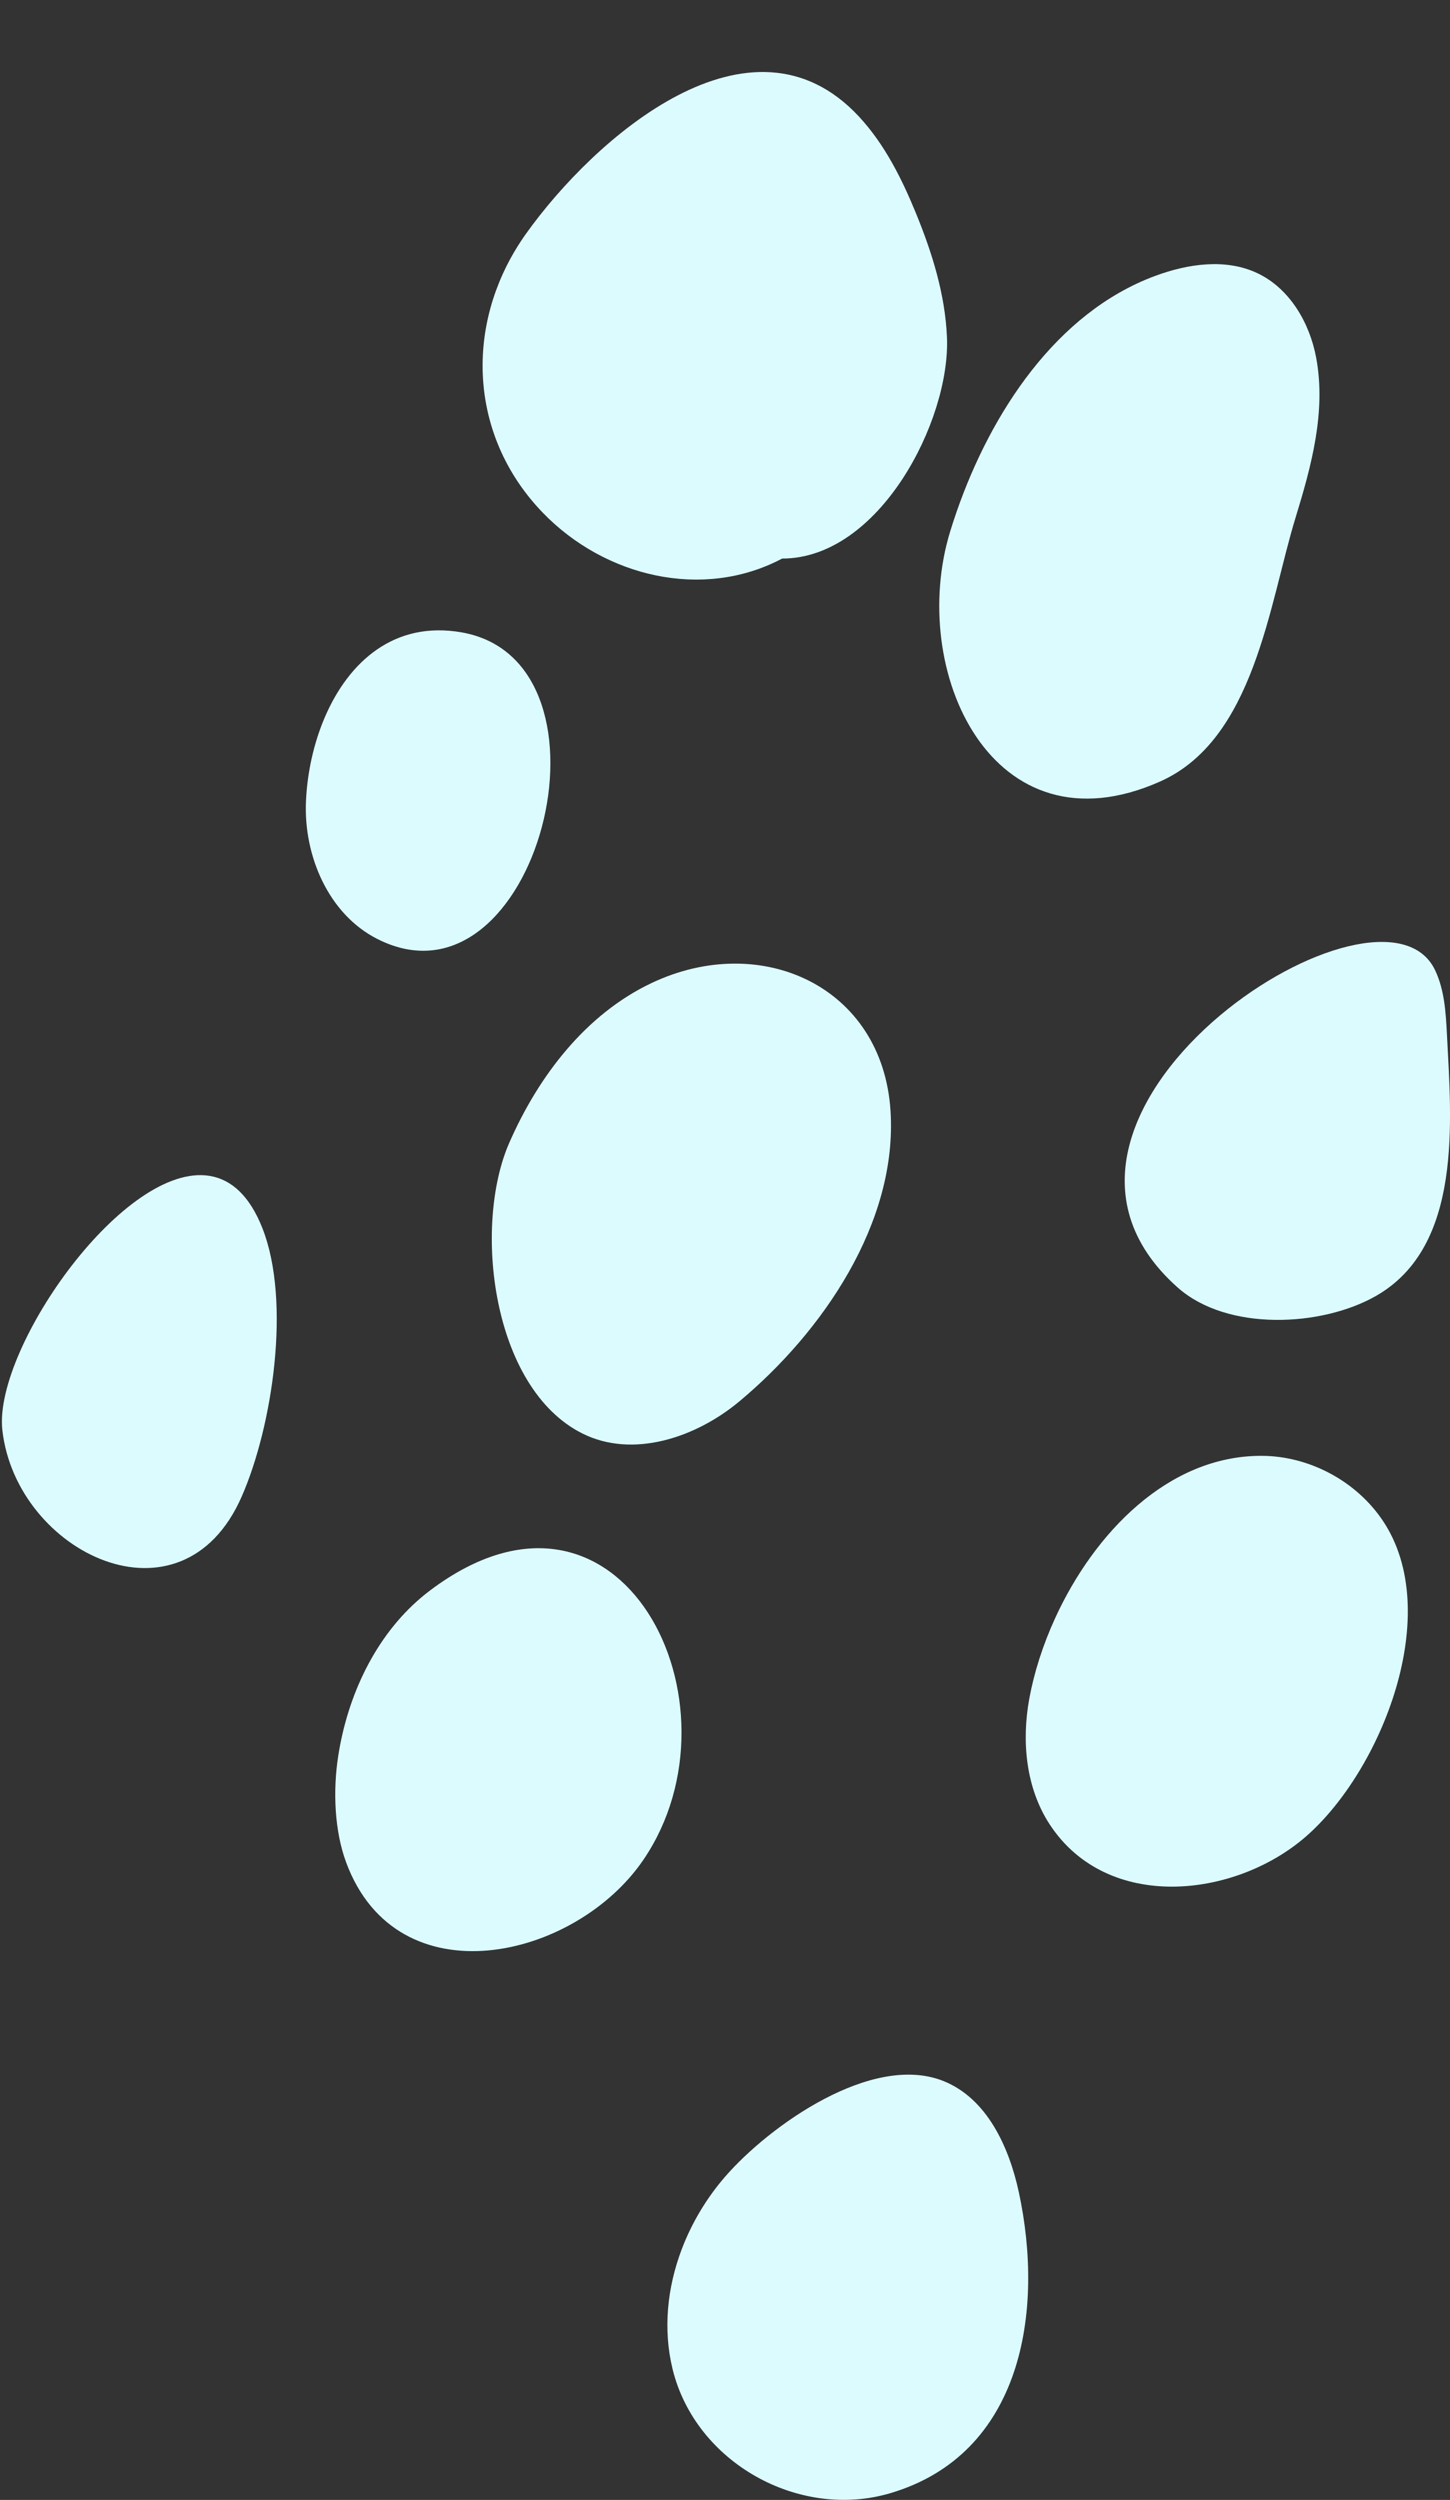
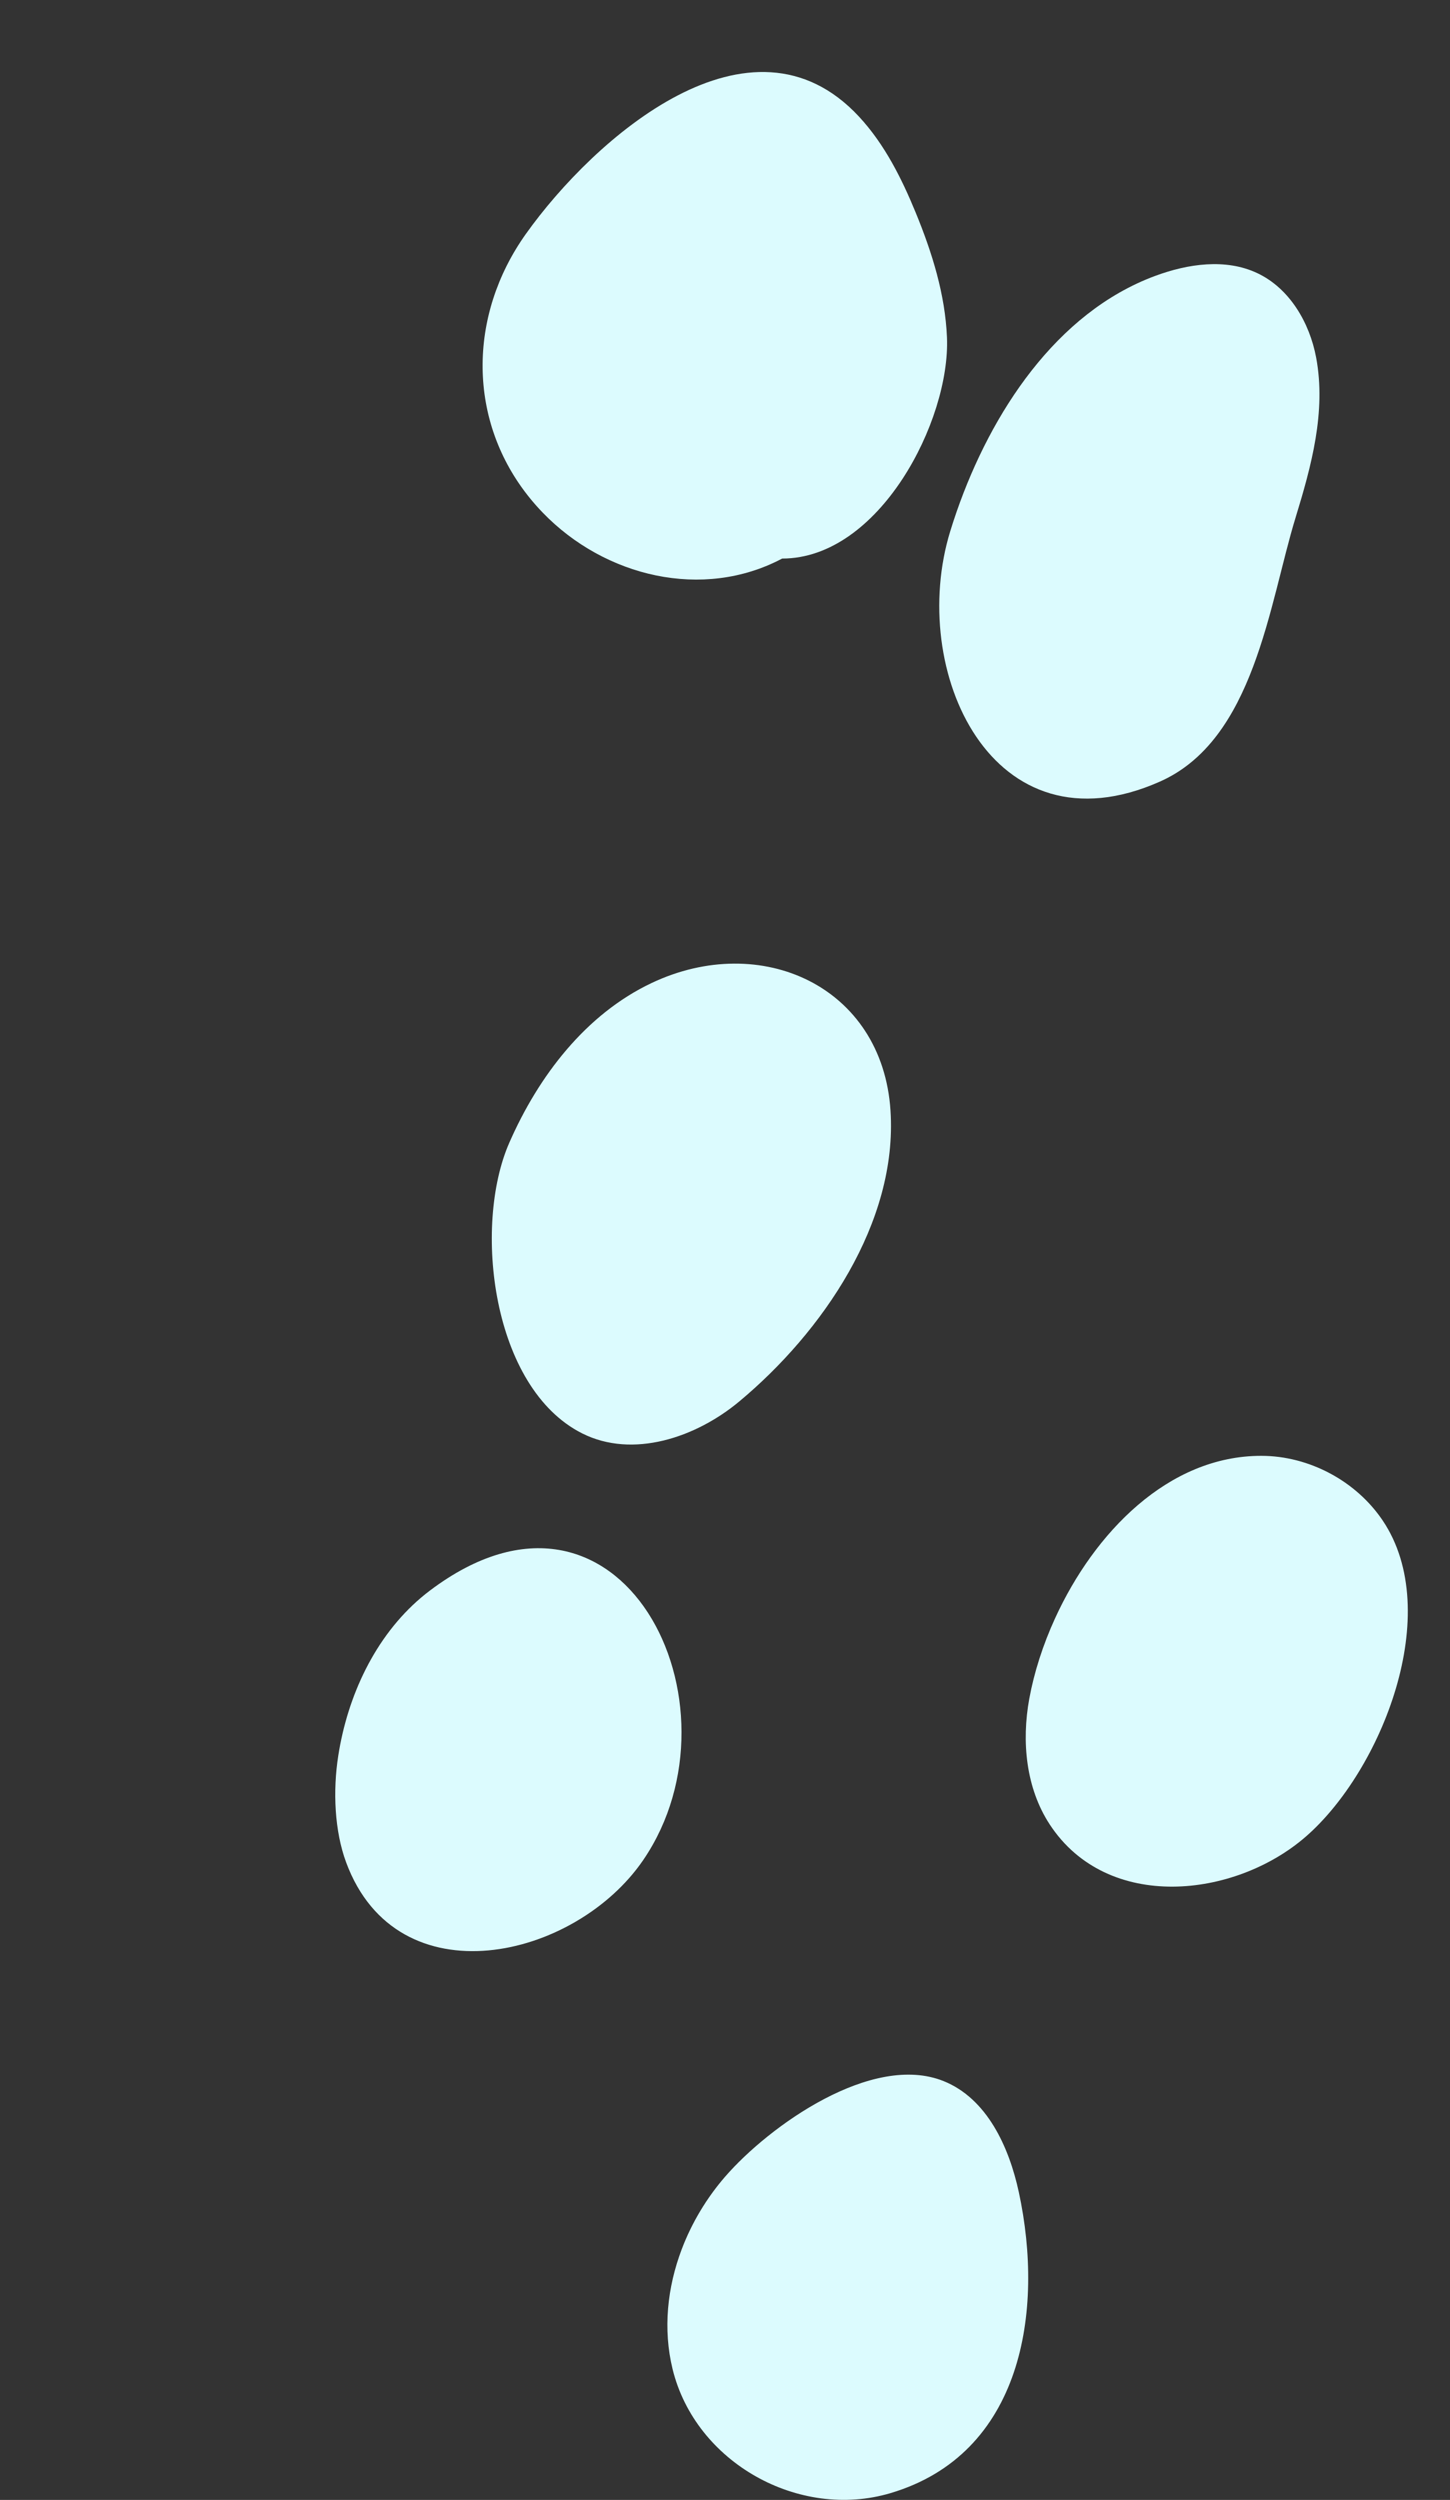
<svg xmlns="http://www.w3.org/2000/svg" fill="#000000" height="3409.7" preserveAspectRatio="xMidYMid meet" version="1" viewBox="-2.6 -98.2 1978.3 3409.7" width="1978.3" zoomAndPan="magnify">
  <rect x="-2.6" y="-98.2" width="1978.3" height="3409.7" fill="#333333" stroke="none" />
  <defs>
    <clipPath id="a">
-       <path d="M 1531 1186 L 1975.719 1186 L 1975.719 1703 L 1531 1703 Z M 1531 1186" />
-     </clipPath>
+       </clipPath>
    <clipPath id="b">
      <path d="M 907 2731 L 1401 2731 L 1401 3311.422 L 907 3311.422 Z M 907 2731" />
    </clipPath>
  </defs>
  <g>
    <g id="change1_3">
      <path d="M 1303.055 598.332 C 1349.605 465.191 1438.164 328.223 1573.387 278.141 C 1618.176 261.543 1669.613 253.965 1712.816 274.352 C 1756.758 295.078 1784.125 341.75 1793.074 389.484 C 1806.938 463.445 1786.438 537.855 1764.926 608.047 C 1728.934 725.508 1708.906 910.492 1580.145 967.738 C 1351.117 1069.555 1235.418 816.254 1293.875 626.297 C 1296.727 617.012 1299.785 607.691 1303.055 598.332" fill="#dcfbfe" />
    </g>
    <g id="change1_4">
      <path d="M 770.559 1333.352 C 802.922 1295.523 841.547 1263.773 886.543 1242.496 C 1035.695 1171.945 1201.215 1247.105 1212.355 1416.504 C 1222.406 1569.535 1119.027 1719.152 1005.926 1813.355 C 946.637 1862.734 860.676 1891.492 791.715 1856.84 C 668.23 1794.781 642.574 1573.996 692.125 1460.711 C 712.078 1415.113 738.184 1371.18 770.559 1333.352" fill="#dcfbfe" />
    </g>
    <g id="change1_5">
-       <path d="M 1743.73 2074.863 C 1738.617 2078.434 1747.914 2067.988 1743.73 2074.863" fill="#dcfbfe" />
-     </g>
+       </g>
    <g id="change1_6">
      <path d="M 1743.855 2074.793 C 1743.801 2074.867 1743.738 2074.961 1743.672 2075.07 C 1743.641 2075.078 1743.621 2075.102 1743.59 2075.133 C 1743.652 2075.016 1743.684 2074.961 1743.75 2074.855 C 1743.781 2074.824 1743.812 2074.812 1743.855 2074.793" fill="#dcfbfe" />
    </g>
    <g id="change1_7">
      <path d="M 1437.152 2108.441 C 1490.254 1992.727 1591.066 1887.336 1718.258 1887.434 C 1783.316 1887.48 1847.406 1921.586 1883.781 1975.52 C 1968.484 2101.066 1882.441 2316.871 1778.895 2406.871 C 1682.281 2490.832 1508.293 2510.172 1429.652 2390.293 C 1397.082 2340.633 1390.984 2277.113 1401.695 2218.703 C 1408.254 2182.934 1420.293 2145.172 1437.152 2108.441" fill="#dcfbfe" />
    </g>
    <g id="change1_8">
      <path d="M 700.98 242.043 C 705.348 234.809 710.027 227.68 715.023 220.672 C 808.199 89.961 1021.777 -98.238 1169.449 60.953 C 1204.168 98.395 1227.496 144.914 1246.879 192.148 C 1269.148 246.43 1286.969 303.414 1289.387 362.043 C 1294.078 475.445 1197.195 663.625 1064.527 663.625 C 956.457 720.875 822.551 688.594 738.047 601.176 C 641.266 501.062 631.285 357.574 700.98 242.043" fill="#dcfbfe" />
    </g>
    <g clip-path="url(#a)" id="change1_1">
      <path d="M 1662.289 1286.473 C 1772.906 1193.695 1919.195 1149.176 1955.32 1224.988 C 1968.266 1252.156 1970.004 1283.117 1971.543 1313.16 C 1977.523 1430.707 1993.43 1601.641 1874.691 1669.363 C 1800.461 1711.719 1671.719 1717.914 1604.121 1657.836 C 1468.137 1536.961 1545.207 1384.676 1662.289 1286.473" fill="#dcfbfe" />
    </g>
    <g id="change1_9">
      <path d="M 458.914 2296.391 C 459.688 2291.43 460.551 2286.488 461.504 2281.57 C 477.262 2200.059 517.727 2121.129 584.023 2071.148 C 845.031 1874.41 1019.281 2226.699 875.27 2438.34 C 782.32 2574.941 539.352 2630.32 469.625 2441.871 C 453.812 2399.129 451.375 2344.699 458.914 2296.391" fill="#dcfbfe" />
    </g>
    <g id="change1_10">
-       <path d="M 440.824 879.473 C 473.137 804.617 535.277 748.031 627.473 764.355 C 855.195 804.711 729.324 1292.398 512.23 1182.488 C 445.789 1148.848 411.605 1069.305 414.84 994.891 C 416.52 956.266 425.176 915.723 440.824 879.473" fill="#dcfbfe" />
-     </g>
+       </g>
    <g id="change1_11">
-       <path d="M 24.953 1744.609 C 93.66 1588.777 285.168 1397.555 355.551 1577.281 C 394.633 1677.098 369.379 1846.727 327.141 1943.043 C 245.273 2129.695 19.469 2019.633 0.621 1852.457 C -2.609 1823.797 6.961 1785.414 24.953 1744.609" fill="#dcfbfe" />
-     </g>
+       </g>
    <g clip-path="url(#b)" id="change1_2">
      <path d="M 927.539 2969.531 C 941.215 2933.48 961.508 2899.691 986.695 2870.641 C 1046.801 2801.352 1187.398 2700.91 1285 2740.34 C 1343.91 2764.141 1374.078 2829.801 1387.461 2891.91 C 1422.48 3054.531 1392.121 3248.781 1212.449 3302.199 C 1087.469 3339.34 946.109 3260.57 914.984 3132.852 C 901.801 3078.73 907.727 3021.762 927.539 2969.531" fill="#dcfbfe" />
    </g>
  </g>
</svg>